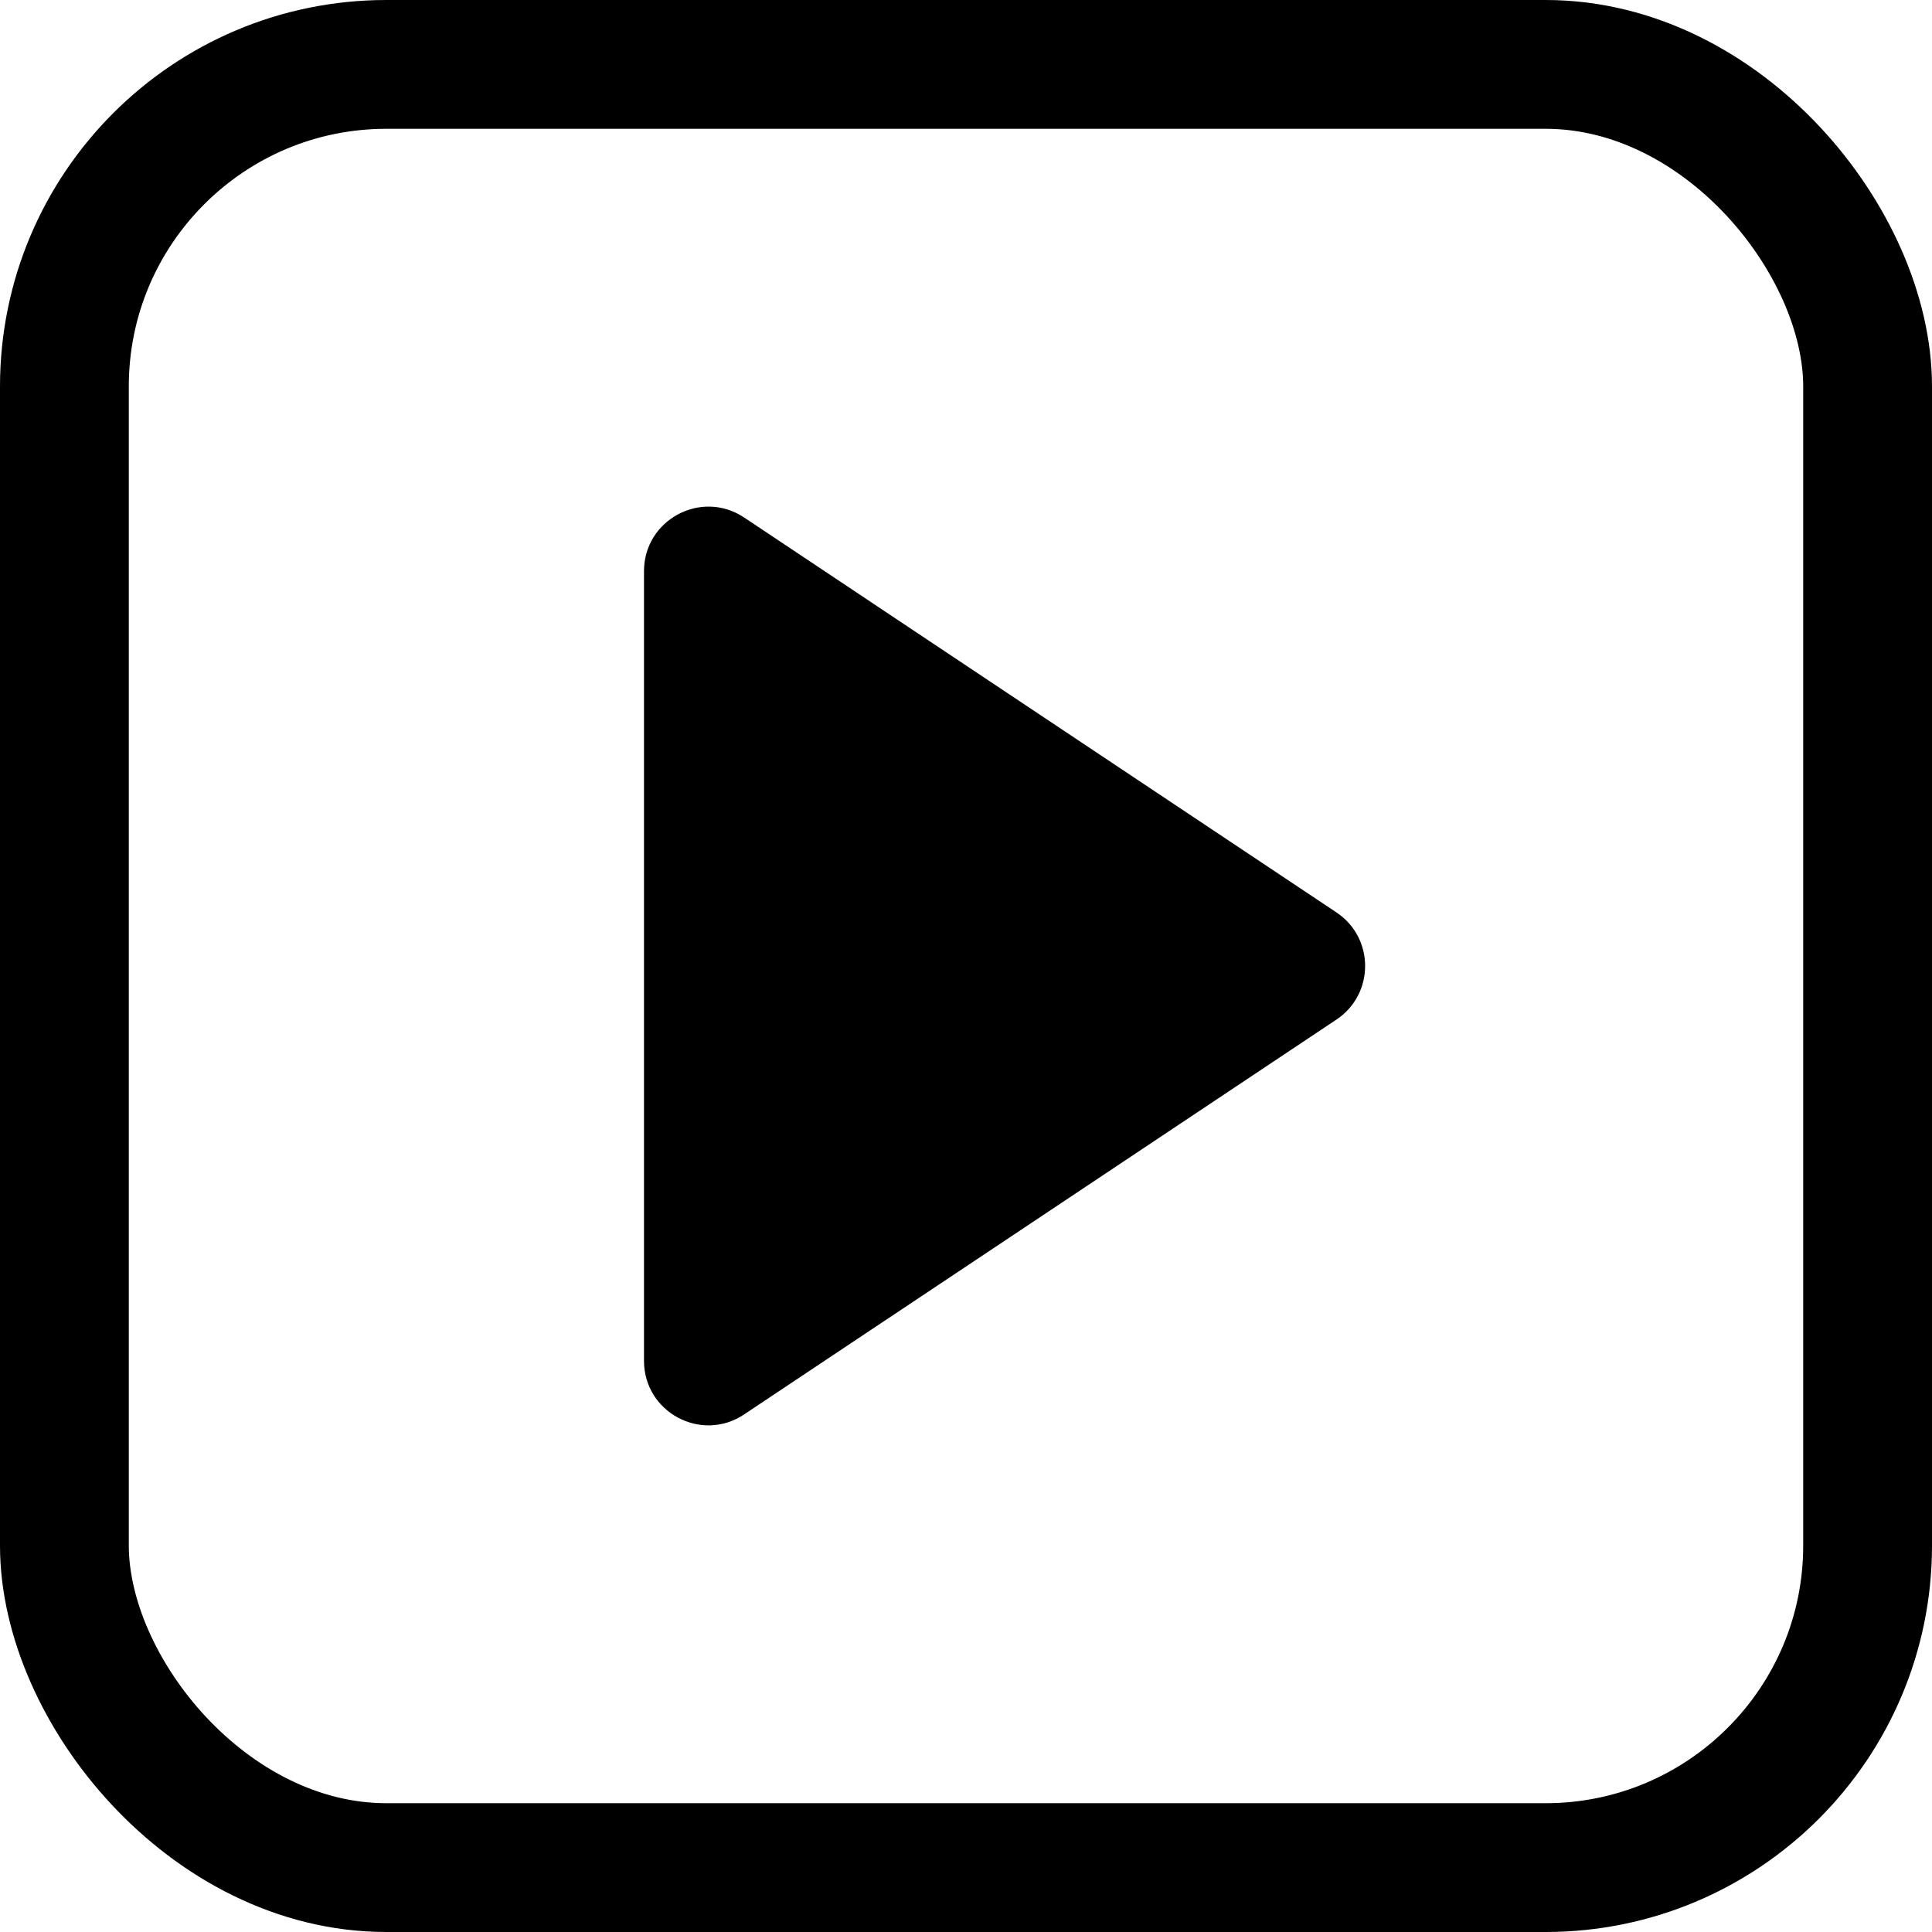
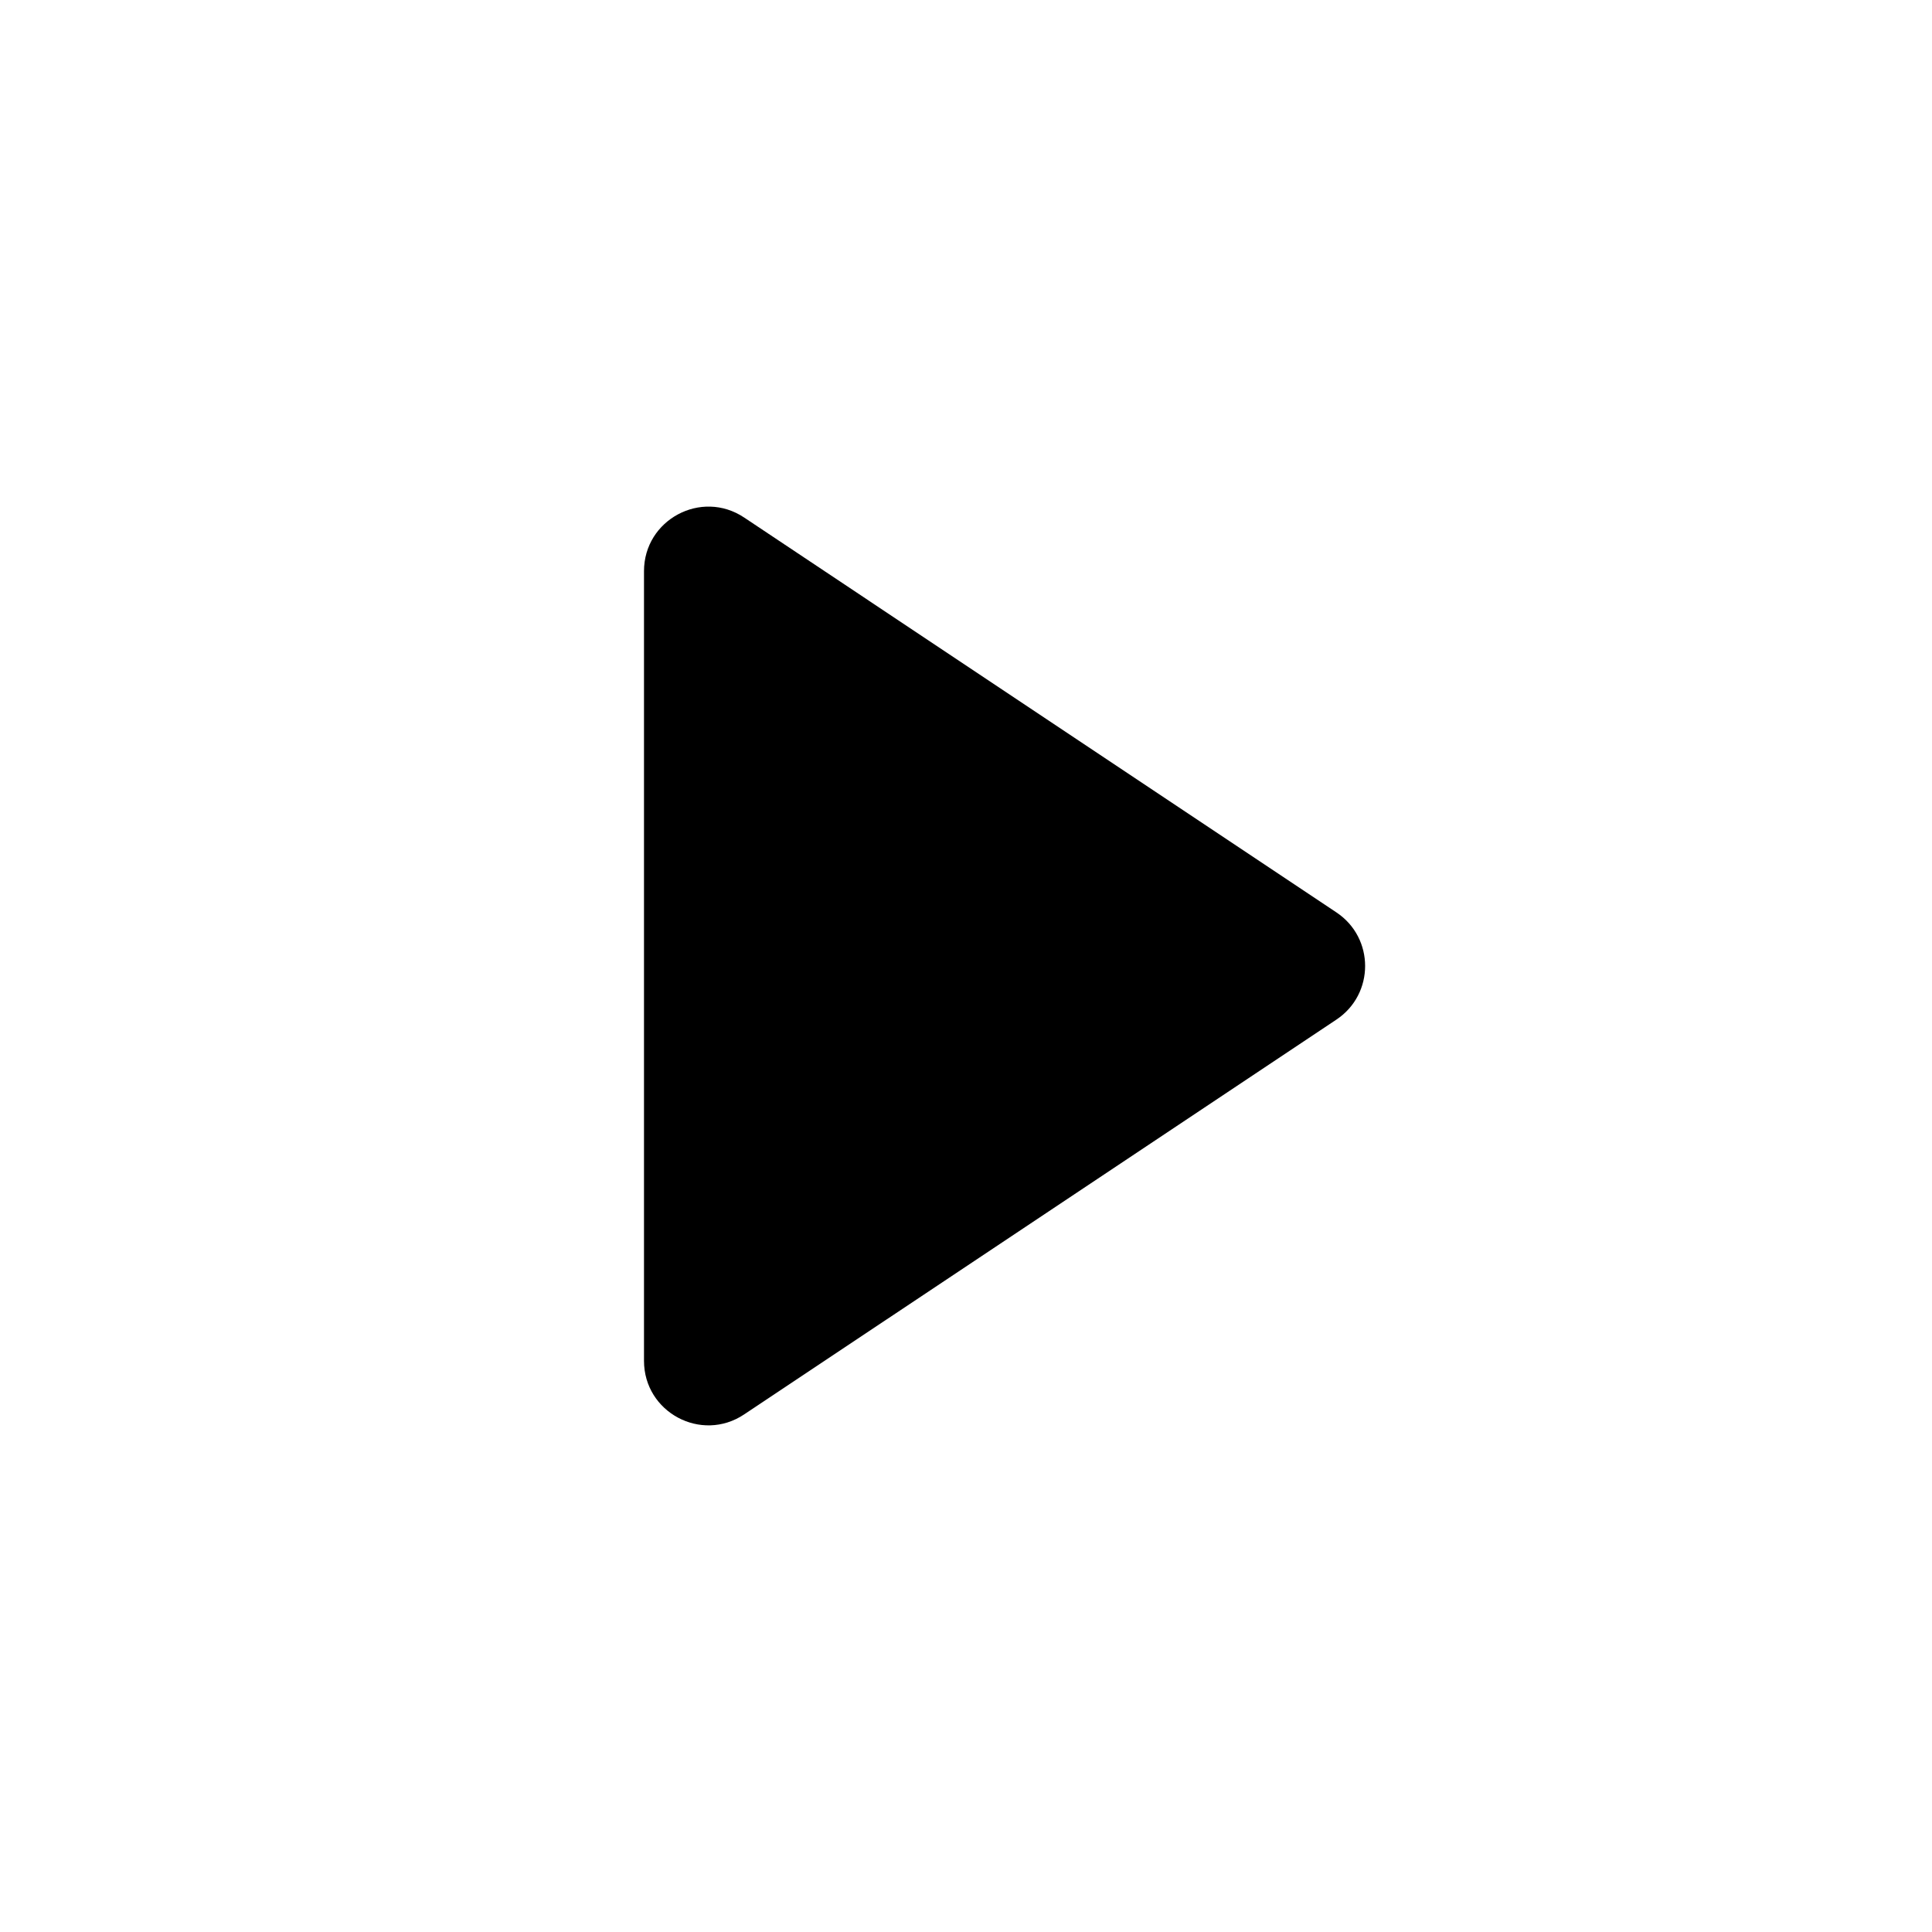
<svg xmlns="http://www.w3.org/2000/svg" width="30" height="30" viewBox="0 0 30 30" fill="none">
-   <path d="M11.555 8.036C10.89 7.593 10 8.07 10 8.869V21.131C10 21.93 10.89 22.407 11.555 21.963L20.752 15.832C21.346 15.436 21.346 14.564 20.752 14.168L11.555 8.036Z" fill="black" />
-   <rect x="1" y="1" width="28" height="28" rx="5" stroke="black" stroke-width="2" />
+   <path d="M11.555 8.036C10.89 7.593 10 8.07 10 8.869V21.131C10 21.93 10.89 22.407 11.555 21.963L20.752 15.832C21.346 15.436 21.346 14.564 20.752 14.168Z" fill="black" />
</svg>